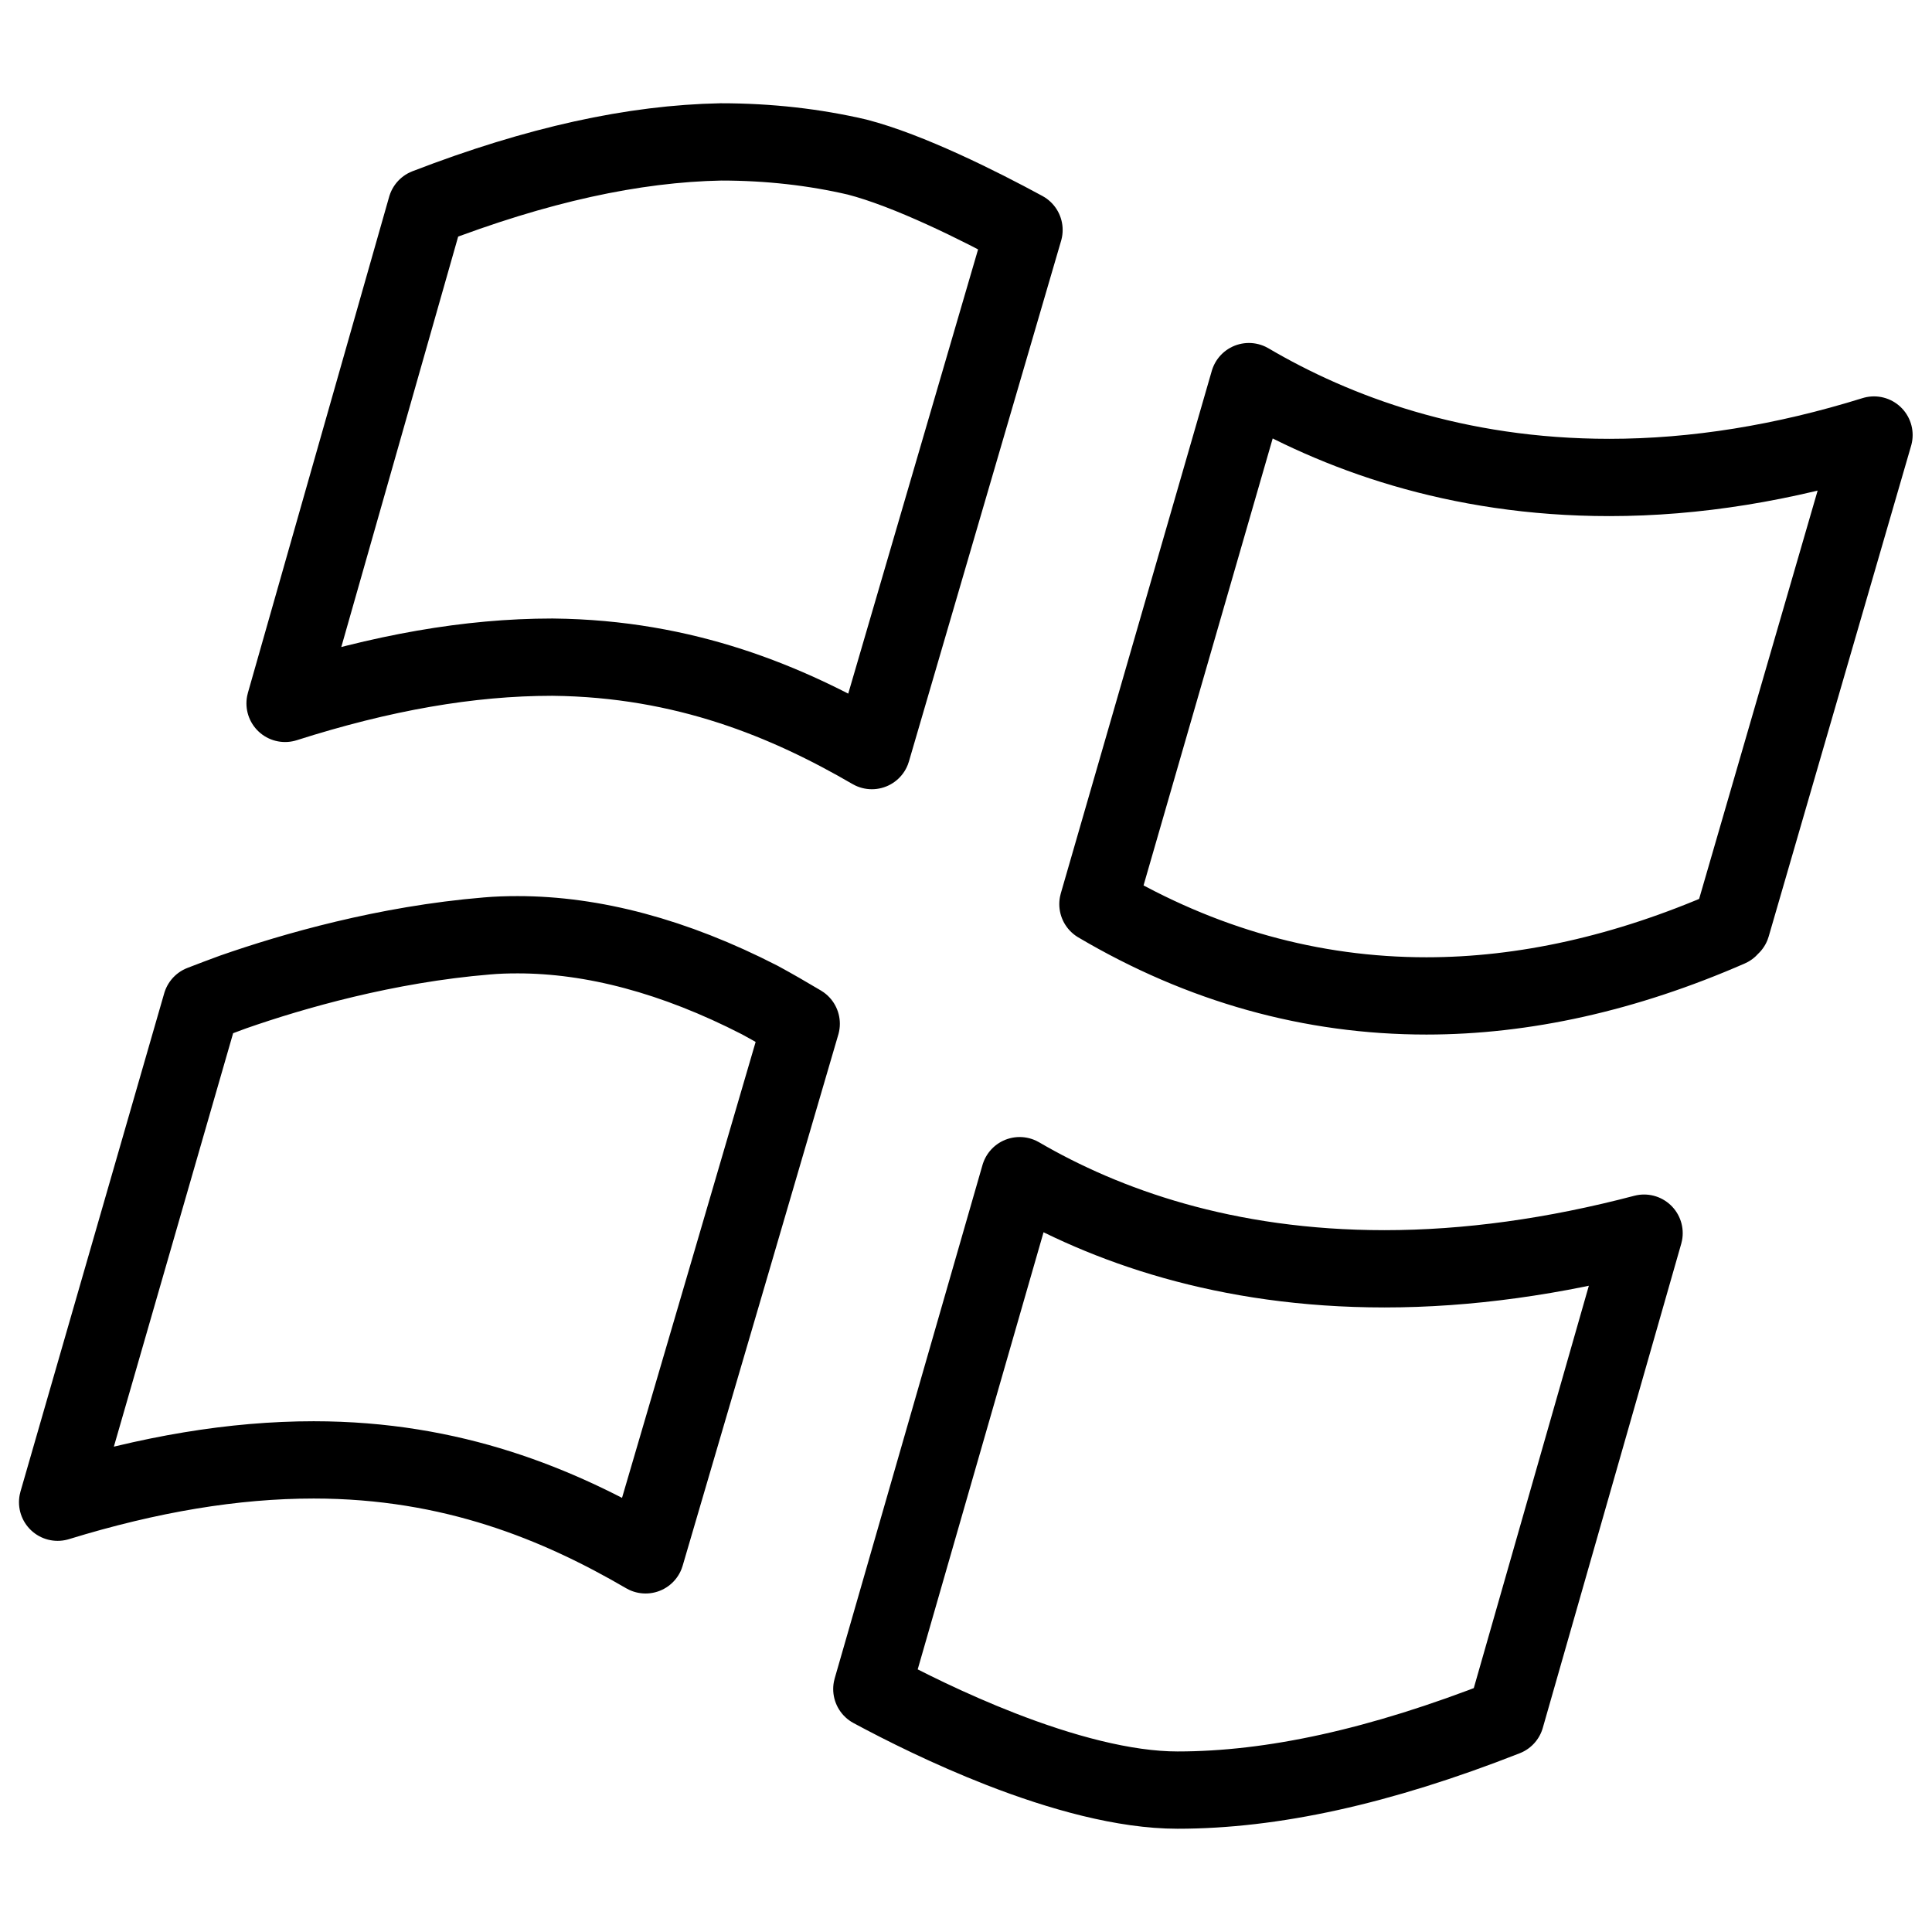
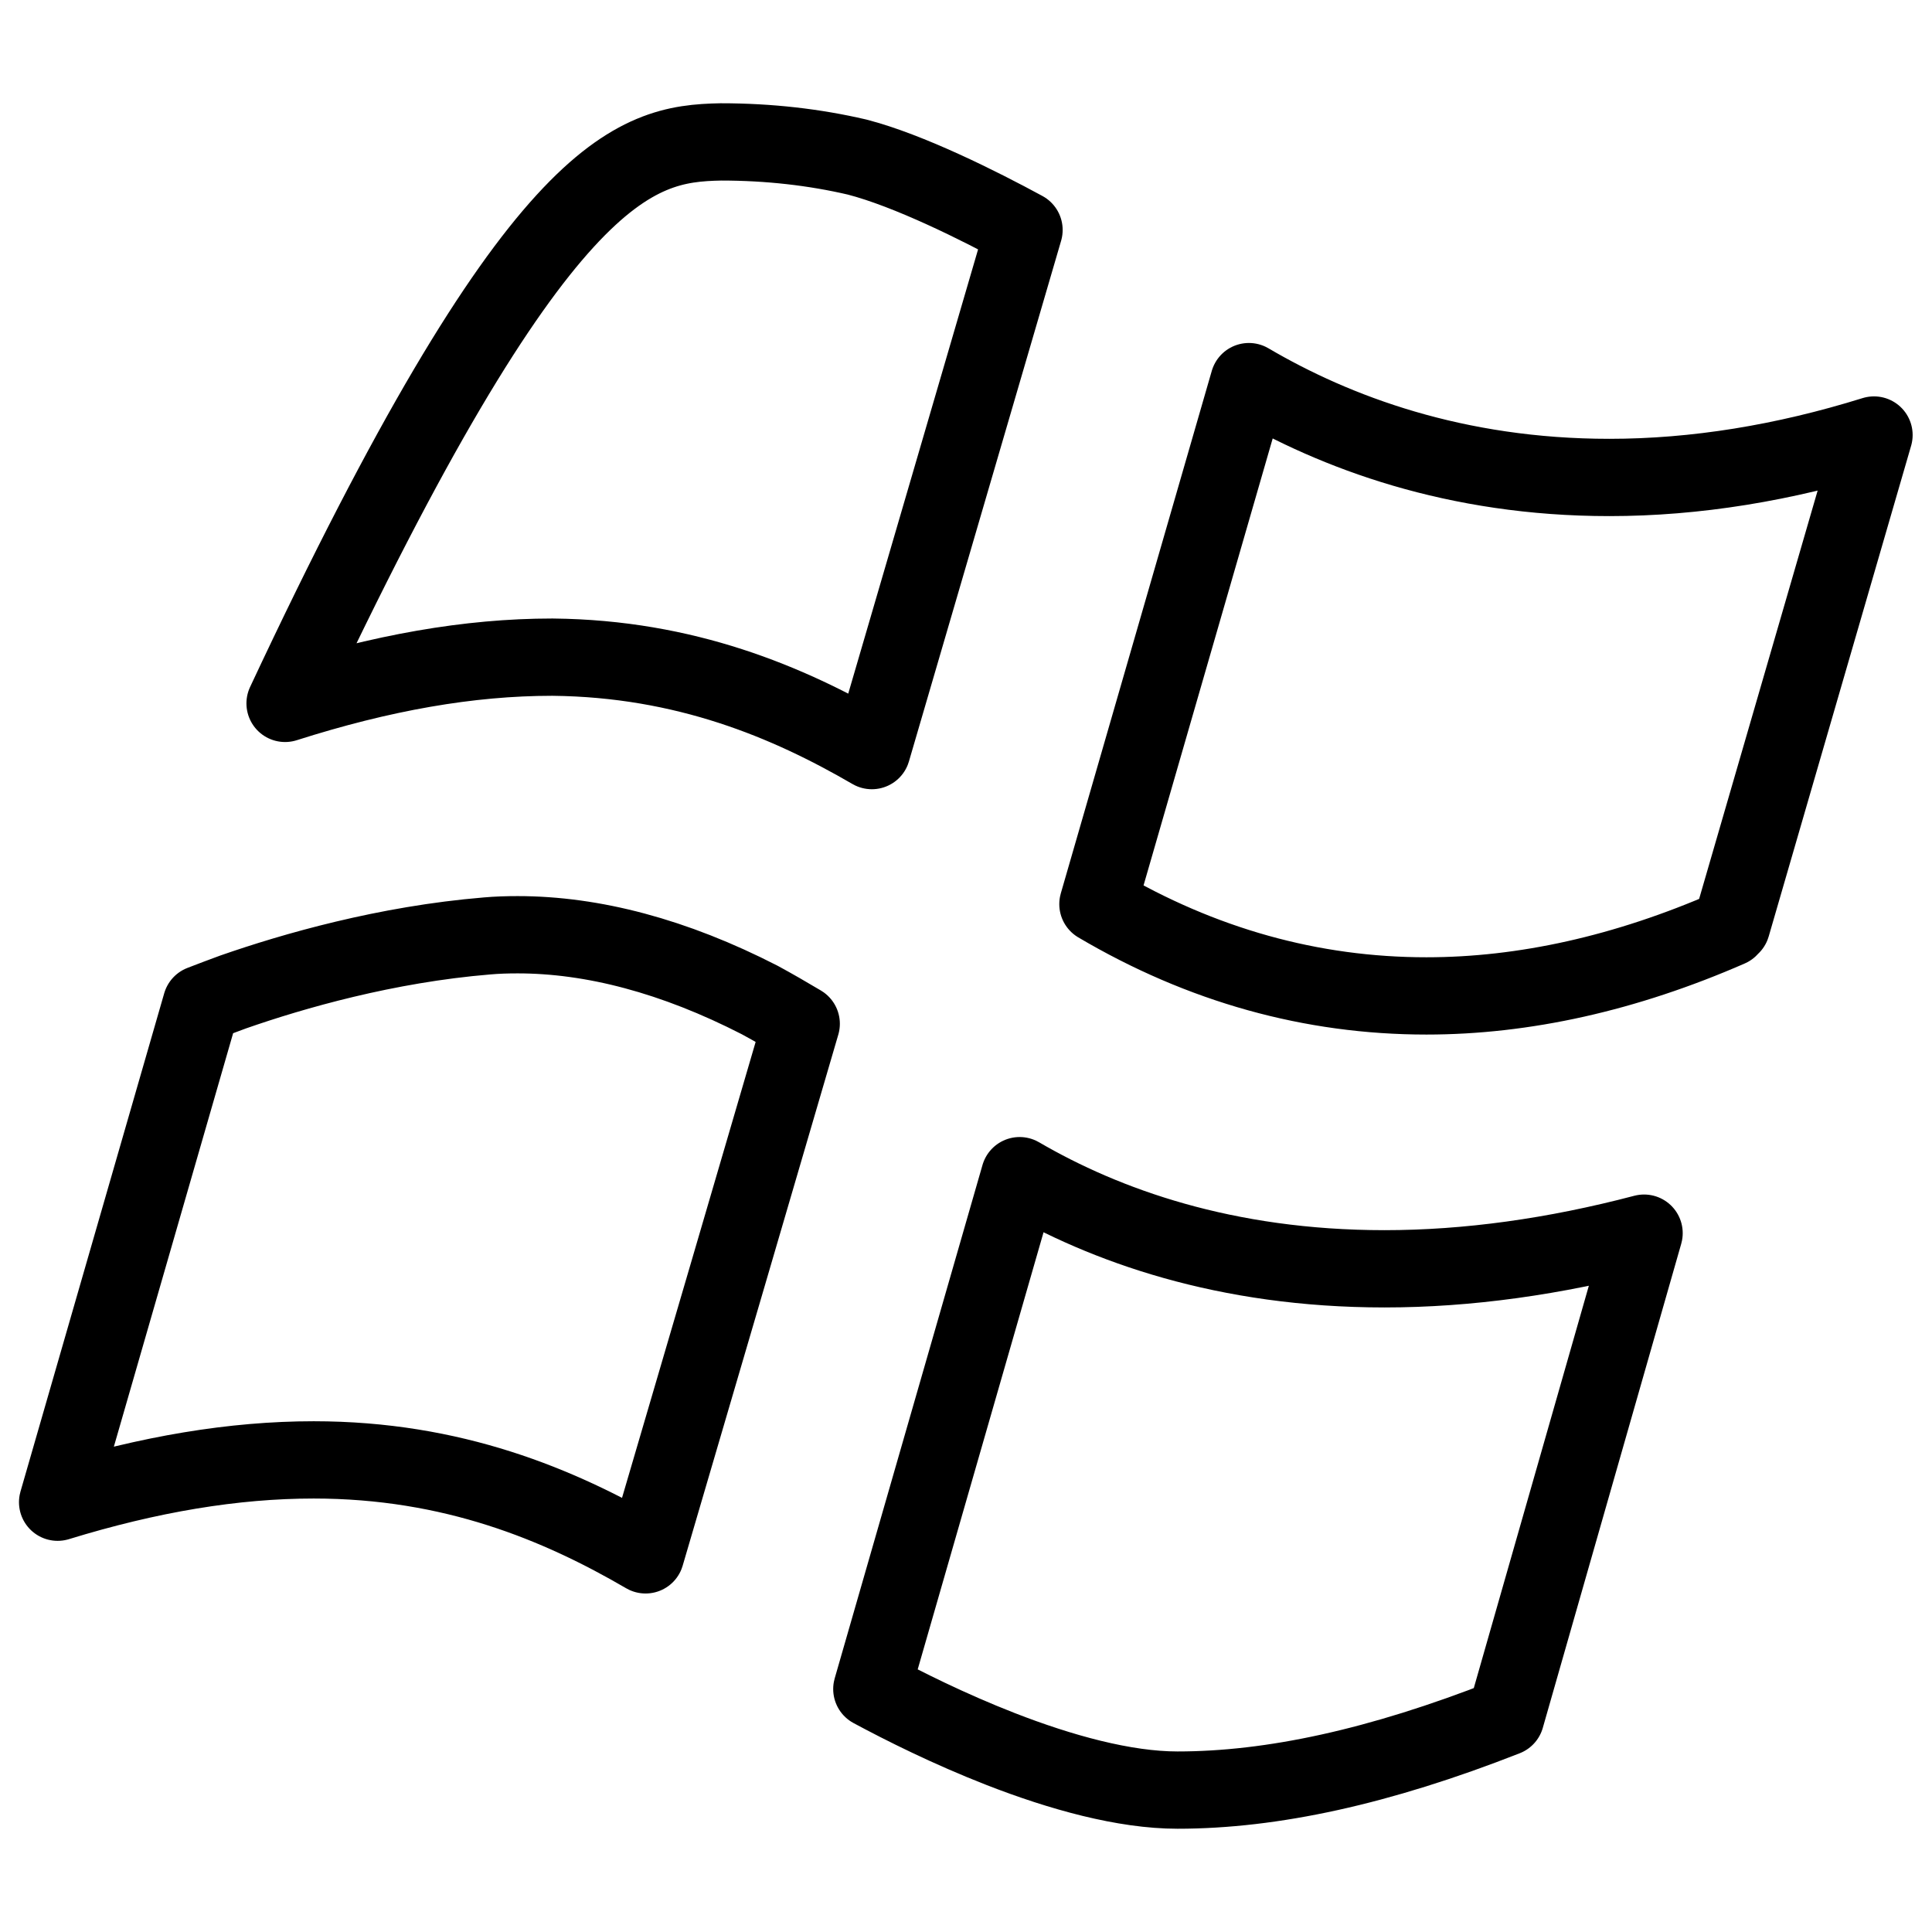
<svg xmlns="http://www.w3.org/2000/svg" fill="none" viewBox="0 0 200 200" height="200" width="200">
-   <path stroke-linejoin="round" stroke-width="8" stroke="black" d="M50.408 96.889L50.429 96.887C51.45 96.797 52.498 96.764 53.584 96.764C61.362 96.764 69.782 98.971 78.645 103.52C80.085 104.302 81.512 105.128 82.942 105.98C79.402 118.083 71.435 145.297 66.83 160.958C57.853 155.726 46.852 151.127 32.475 151.127C24.211 151.127 15.449 152.593 5.965 155.508L20.843 103.93C21.953 103.499 23.047 103.088 24.132 102.69C30.366 100.515 39.97 97.753 50.408 96.889ZM57.239 68.029C57.214 68.029 57.19 68.028 57.165 68.028C48.563 68.028 39.489 69.634 29.511 72.814L44.133 21.461C55.635 17.025 65.614 14.865 74.633 14.69C79.621 14.692 84.295 15.229 88.722 16.258C94.068 17.638 101.332 21.267 106.006 23.805L90.253 77.701C81.544 72.636 70.92 68.173 57.244 68.029L57.239 68.029ZM103.583 181.058C98.275 178.989 93.487 176.589 90.252 174.848L105.552 121.705C114.376 126.849 126.83 131.347 143.328 131.347C151.917 131.347 160.918 130.096 170.194 127.656L155.863 177.771C142.774 182.913 131.67 185.31 121.897 185.31C116.393 185.31 109.81 183.485 103.583 181.058ZM166.596 49.427C175.505 49.427 184.68 47.934 193.996 45.033L179.253 95.828C179.17 95.906 179.091 95.988 179.015 96.073C168.272 100.768 157.744 103.097 147.666 103.097C135.772 103.097 124.377 99.921 113.657 93.593L129.285 39.505C138.242 44.767 150.683 49.427 166.596 49.427Z" />
+   <path stroke-linejoin="round" stroke-width="8" stroke="black" d="M50.408 96.889L50.429 96.887C51.45 96.797 52.498 96.764 53.584 96.764C61.362 96.764 69.782 98.971 78.645 103.52C80.085 104.302 81.512 105.128 82.942 105.98C79.402 118.083 71.435 145.297 66.83 160.958C57.853 155.726 46.852 151.127 32.475 151.127C24.211 151.127 15.449 152.593 5.965 155.508L20.843 103.93C21.953 103.499 23.047 103.088 24.132 102.69C30.366 100.515 39.97 97.753 50.408 96.889ZM57.239 68.029C57.214 68.029 57.19 68.028 57.165 68.028C48.563 68.028 39.489 69.634 29.511 72.814C55.635 17.025 65.614 14.865 74.633 14.69C79.621 14.692 84.295 15.229 88.722 16.258C94.068 17.638 101.332 21.267 106.006 23.805L90.253 77.701C81.544 72.636 70.92 68.173 57.244 68.029L57.239 68.029ZM103.583 181.058C98.275 178.989 93.487 176.589 90.252 174.848L105.552 121.705C114.376 126.849 126.83 131.347 143.328 131.347C151.917 131.347 160.918 130.096 170.194 127.656L155.863 177.771C142.774 182.913 131.67 185.31 121.897 185.31C116.393 185.31 109.81 183.485 103.583 181.058ZM166.596 49.427C175.505 49.427 184.68 47.934 193.996 45.033L179.253 95.828C179.17 95.906 179.091 95.988 179.015 96.073C168.272 100.768 157.744 103.097 147.666 103.097C135.772 103.097 124.377 99.921 113.657 93.593L129.285 39.505C138.242 44.767 150.683 49.427 166.596 49.427Z" />
</svg>